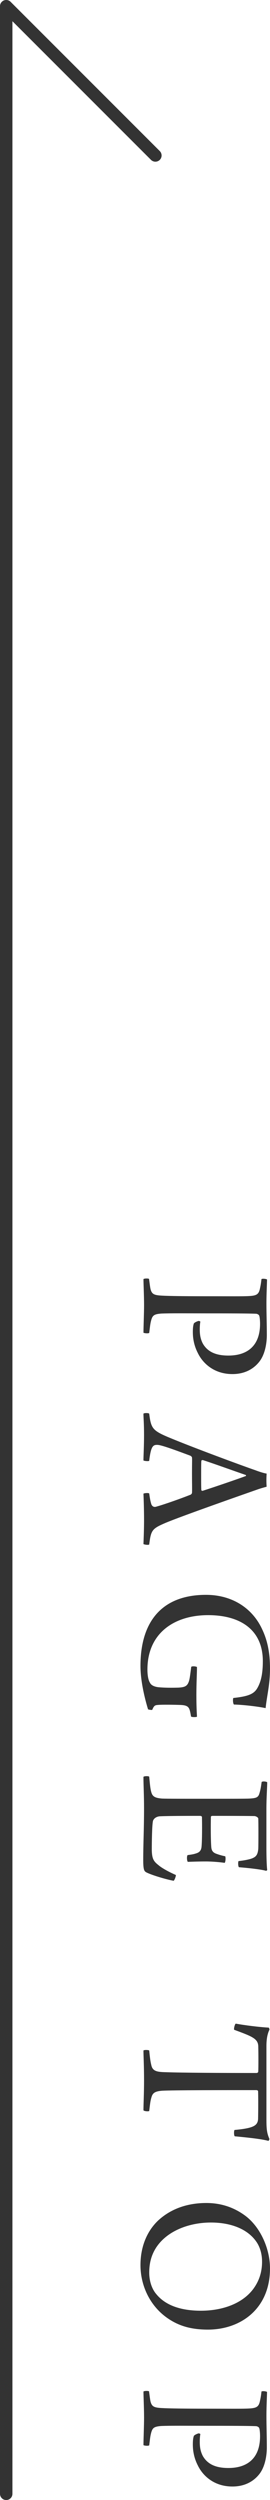
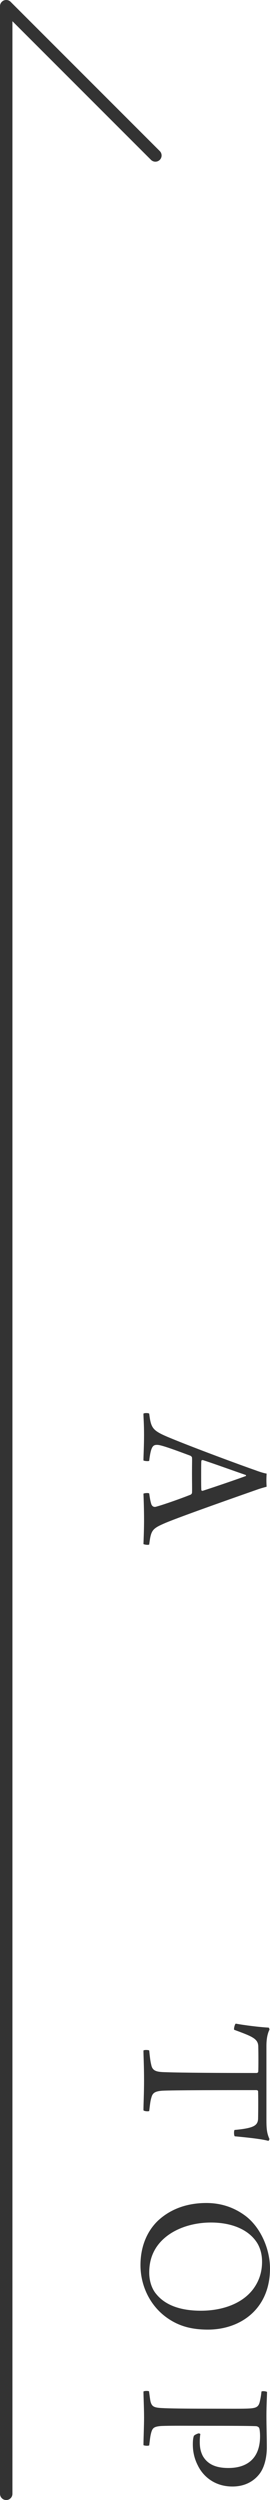
<svg xmlns="http://www.w3.org/2000/svg" id="_レイヤー_2" data-name="レイヤー 2" viewBox="0 0 21.72 201">
  <defs>
    <style>
      .cls-1 {
        stroke-miterlimit: 10;
      }

      .cls-1, .cls-2 {
        fill: none;
        stroke: #333;
        stroke-linecap: round;
      }

      .cls-3 {
        fill: #333;
      }

      .cls-2 {
        stroke-linejoin: round;
      }
    </style>
  </defs>
  <g id="footer">
    <g>
      <g>
        <line class="cls-1" x1="12.5" y1="12.5" x2=".5" y2=".5" />
        <line class="cls-2" x1=".5" y1="200.5" x2=".5" y2=".5" />
      </g>
      <g>
-         <path class="cls-3" d="M15.974,106.201c.065,0,.128.031.144.064-.031.144-.048.384-.048.624,0,.48.08.801.24,1.121.416.736,1.152.976,2.065.976,1.473,0,2.545-.735,2.545-2.561,0-.16-.017-.56-.08-.672-.032-.049-.112-.112-.225-.129-.368-.016-1.2-.031-3.793-.031-1.825,0-3.041-.017-3.857.016-.576.048-.705.144-.816.593-.065.239-.097.576-.144.96-.064.065-.416.032-.464-.016,0-.465.048-1.585.048-2.209,0-.736-.048-1.73-.048-2.098.064-.064.4-.064.448-.016.048.336.08.656.128.849.112.384.288.464.929.496.544.032,1.856.048,3.585.048,1.841,0,2.929.016,3.426-.016.56-.032.752-.128.848-.576.048-.208.097-.465.128-.785.08-.064.4-.016.448.032,0,.257-.048,1.137-.048,1.889,0,.961.032,1.649.032,2.594,0,.544-.112,1.504-.608,2.129-.416.528-1.105.992-2.16.992-1.473,0-2.386-.864-2.785-1.697-.289-.56-.4-1.136-.4-1.681,0-.272.016-.496.08-.688.064-.097.304-.192.384-.208Z" />
        <path class="cls-3" d="M13.492,115.529c1.938.816,6.019,2.321,7.043,2.673.336.128.689.24.913.273,0,.065-.017.256-.017.528,0,.32.017.48.017.528-.24.064-.528.144-.833.256-.912.32-5.986,2.097-7.314,2.657-1.072.464-1.152.576-1.297,1.728-.048.065-.4.016-.464-.032.016-.416.048-1.232.048-1.952,0-.785-.032-1.761-.048-2.098.064-.048.4-.08.464-.016.048.352.096.641.176.881.097.208.257.224.4.176.689-.192,2.033-.673,2.753-.961.049-.016.112-.111.112-.144.016-.225,0-.784,0-1.505,0-1.024.016-1.137,0-1.328,0-.065-.096-.144-.144-.16-.864-.32-2.209-.832-2.594-.864-.272-.017-.448.016-.576.512-.048.192-.096.465-.128.769-.064.048-.4.016-.464-.032,0-.336.048-1.152.048-2.049,0-.912-.048-1.408-.048-1.713.064-.064.4-.064.464,0,.144,1.153.256,1.345,1.488,1.873ZM19.768,118.587c-.801-.273-2.609-.929-3.458-1.201-.064,0-.096.017-.112.065-.016.16-.016.672-.016,1.28,0,.385,0,.913.016,1.072,0,.032.065.08.129.049.992-.32,2.769-.929,3.457-1.185,0-.017.016-.065-.016-.08Z" />
-         <path class="cls-3" d="M11.908,137.427c-.16-.528-.608-2.097-.608-3.489,0-3.745,1.889-5.715,5.267-5.715,2.112,0,3.761,1.073,4.545,2.817.417.896.608,1.873.608,3.121,0,1.297-.256,2.209-.352,3.17-.593-.128-1.825-.273-2.546-.288-.079-.048-.111-.448-.048-.528,1.201-.128,1.649-.32,1.921-.784.288-.496.448-1.137.448-2.177,0-2.497-1.776-3.698-4.401-3.698-2.753,0-4.882,1.473-4.882,4.37,0,.448.064.849.208,1.072.111.225.4.32.672.352.496.048,1.089.048,1.633.032.528-.032.721-.129.849-.593.064-.288.096-.576.16-1.072.048-.08.416-.048.464.016,0,.496-.048,1.265-.048,2.241,0,.944.032,1.425.048,1.745-.048.048-.433.048-.48-.017-.032-.192-.064-.384-.111-.528-.097-.304-.305-.384-.769-.399-.48-.017-1.473-.032-1.777,0-.239.016-.319.048-.464.399-.048.017-.288-.016-.336-.048Z" />
-         <path class="cls-3" d="M21.496,143.289c0,.4-.065,1.232-.065,2.129v3.153c0,.608.017,1.44.065,1.776-.017.017-.065.065-.08.065-.48-.128-1.553-.24-2.193-.288-.08-.065-.08-.448-.031-.496.464-.049.736-.112.976-.177.385-.128.56-.272.608-.8.017-.305.017-2.241,0-2.449-.031-.112-.224-.192-.304-.192-.896-.016-2.673-.016-3.394-.016-.048,0-.112.032-.112.08-.016.64-.016,1.873.032,2.449.032.352.225.464.48.544.176.064.4.128.64.176.048.096.032.464-.048.528-.32-.048-.944-.112-1.504-.112-.593,0-1.057.017-1.457.032-.08-.08-.096-.464-.016-.544.336-.048.464-.065.656-.128.224-.065.432-.177.464-.545.048-.479.048-1.809.032-2.4,0-.032-.08-.08-.129-.08-.735,0-2.433,0-3.201.032-.319,0-.544.176-.607.368-.08.319-.097,1.712-.097,2.368.017.689.16.896.528,1.185.288.257.929.593,1.408.801.017.08-.096.4-.176.464-.496-.08-1.713-.432-2.192-.672-.177-.097-.257-.192-.257-.992,0-1.345.065-2.497.065-4.162,0-1.072-.048-1.873-.048-2.529.048-.064.384-.08.464-.016.048.496.08.929.16,1.217.096.384.305.496.864.544.305.016,2.065.016,3.874.016,1.456,0,2.881,0,3.169-.016.576-.032.721-.096.816-.48.064-.208.112-.48.16-.849.064-.08.368-.048.448.017Z" />
        <path class="cls-3" d="M11.54,169.659c0-.464.048-1.408.048-2.385,0-1.185-.048-2.001-.048-2.417.08-.065.4-.048.464,0,.048.496.096.896.16,1.136.096.513.416.593,1.152.608,1.249.048,4.674.065,7.331.065.065,0,.128-.065.128-.112.017-.273.017-1.456,0-2.064-.016-.273-.128-.48-.448-.673-.304-.191-.88-.399-1.488-.624-.048-.064.048-.464.128-.496.672.128,1.953.288,2.641.32.032,0,.08.144.065.176-.144.288-.24.704-.24,1.297v5.922c0,.736.032,1.089.24,1.553,0,.048-.048.144-.08.16-.56-.16-1.841-.288-2.705-.368-.08-.048-.08-.464-.016-.512.56-.049,1.12-.129,1.424-.257.32-.128.449-.319.465-.624.016-.752.016-1.873,0-2.241-.016-.048-.08-.08-.128-.08-2.353,0-6.787,0-7.604.049-.56.048-.752.176-.849.544-.08.256-.111.528-.176,1.088-.08.049-.432.017-.464-.064Z" />
        <path class="cls-3" d="M12.756,178.495c1.057-.96,2.401-1.377,3.842-1.377,1.185,0,2.209.352,3.09.993,1.216.88,2.032,2.625,2.032,4.273,0,3.266-2.385,4.914-4.994,4.914-1.408,0-2.417-.32-3.329-.977-1.377-.992-2.097-2.609-2.097-4.21,0-1.536.56-2.785,1.456-3.617ZM12.565,184.434c.8.992,2.129,1.345,3.602,1.345,1.728,0,3.393-.576,4.273-1.841.4-.576.641-1.265.641-2.097,0-.56-.129-1.041-.352-1.44-.689-1.169-2.129-1.713-3.762-1.713-1.681,0-3.505.624-4.417,2.032-.352.56-.545,1.185-.545,2.001,0,.673.208,1.297.56,1.713Z" />
        <path class="cls-3" d="M15.974,195.639c.065,0,.128.031.144.064-.031.144-.048.384-.048.624,0,.48.08.801.24,1.121.416.736,1.152.976,2.065.976,1.473,0,2.545-.735,2.545-2.561,0-.16-.017-.56-.08-.672-.032-.049-.112-.112-.225-.129-.368-.016-1.2-.031-3.793-.031-1.825,0-3.041-.017-3.857.016-.576.048-.705.144-.816.593-.065.239-.097.576-.144.96-.064.065-.416.032-.464-.016,0-.465.048-1.585.048-2.209,0-.736-.048-1.73-.048-2.098.064-.064.4-.064.448-.016.048.336.08.656.128.849.112.384.288.464.929.496.544.032,1.856.048,3.585.048,1.841,0,2.929.016,3.426-.016.56-.032.752-.128.848-.576.048-.208.097-.465.128-.785.08-.064.4-.016.448.032,0,.257-.048,1.137-.048,1.889,0,.961.032,1.649.032,2.594,0,.544-.112,1.504-.608,2.129-.416.528-1.105.992-2.16.992-1.473,0-2.386-.864-2.785-1.697-.289-.56-.4-1.136-.4-1.681,0-.272.016-.496.08-.688.064-.097.304-.192.384-.208Z" />
      </g>
    </g>
  </g>
</svg>